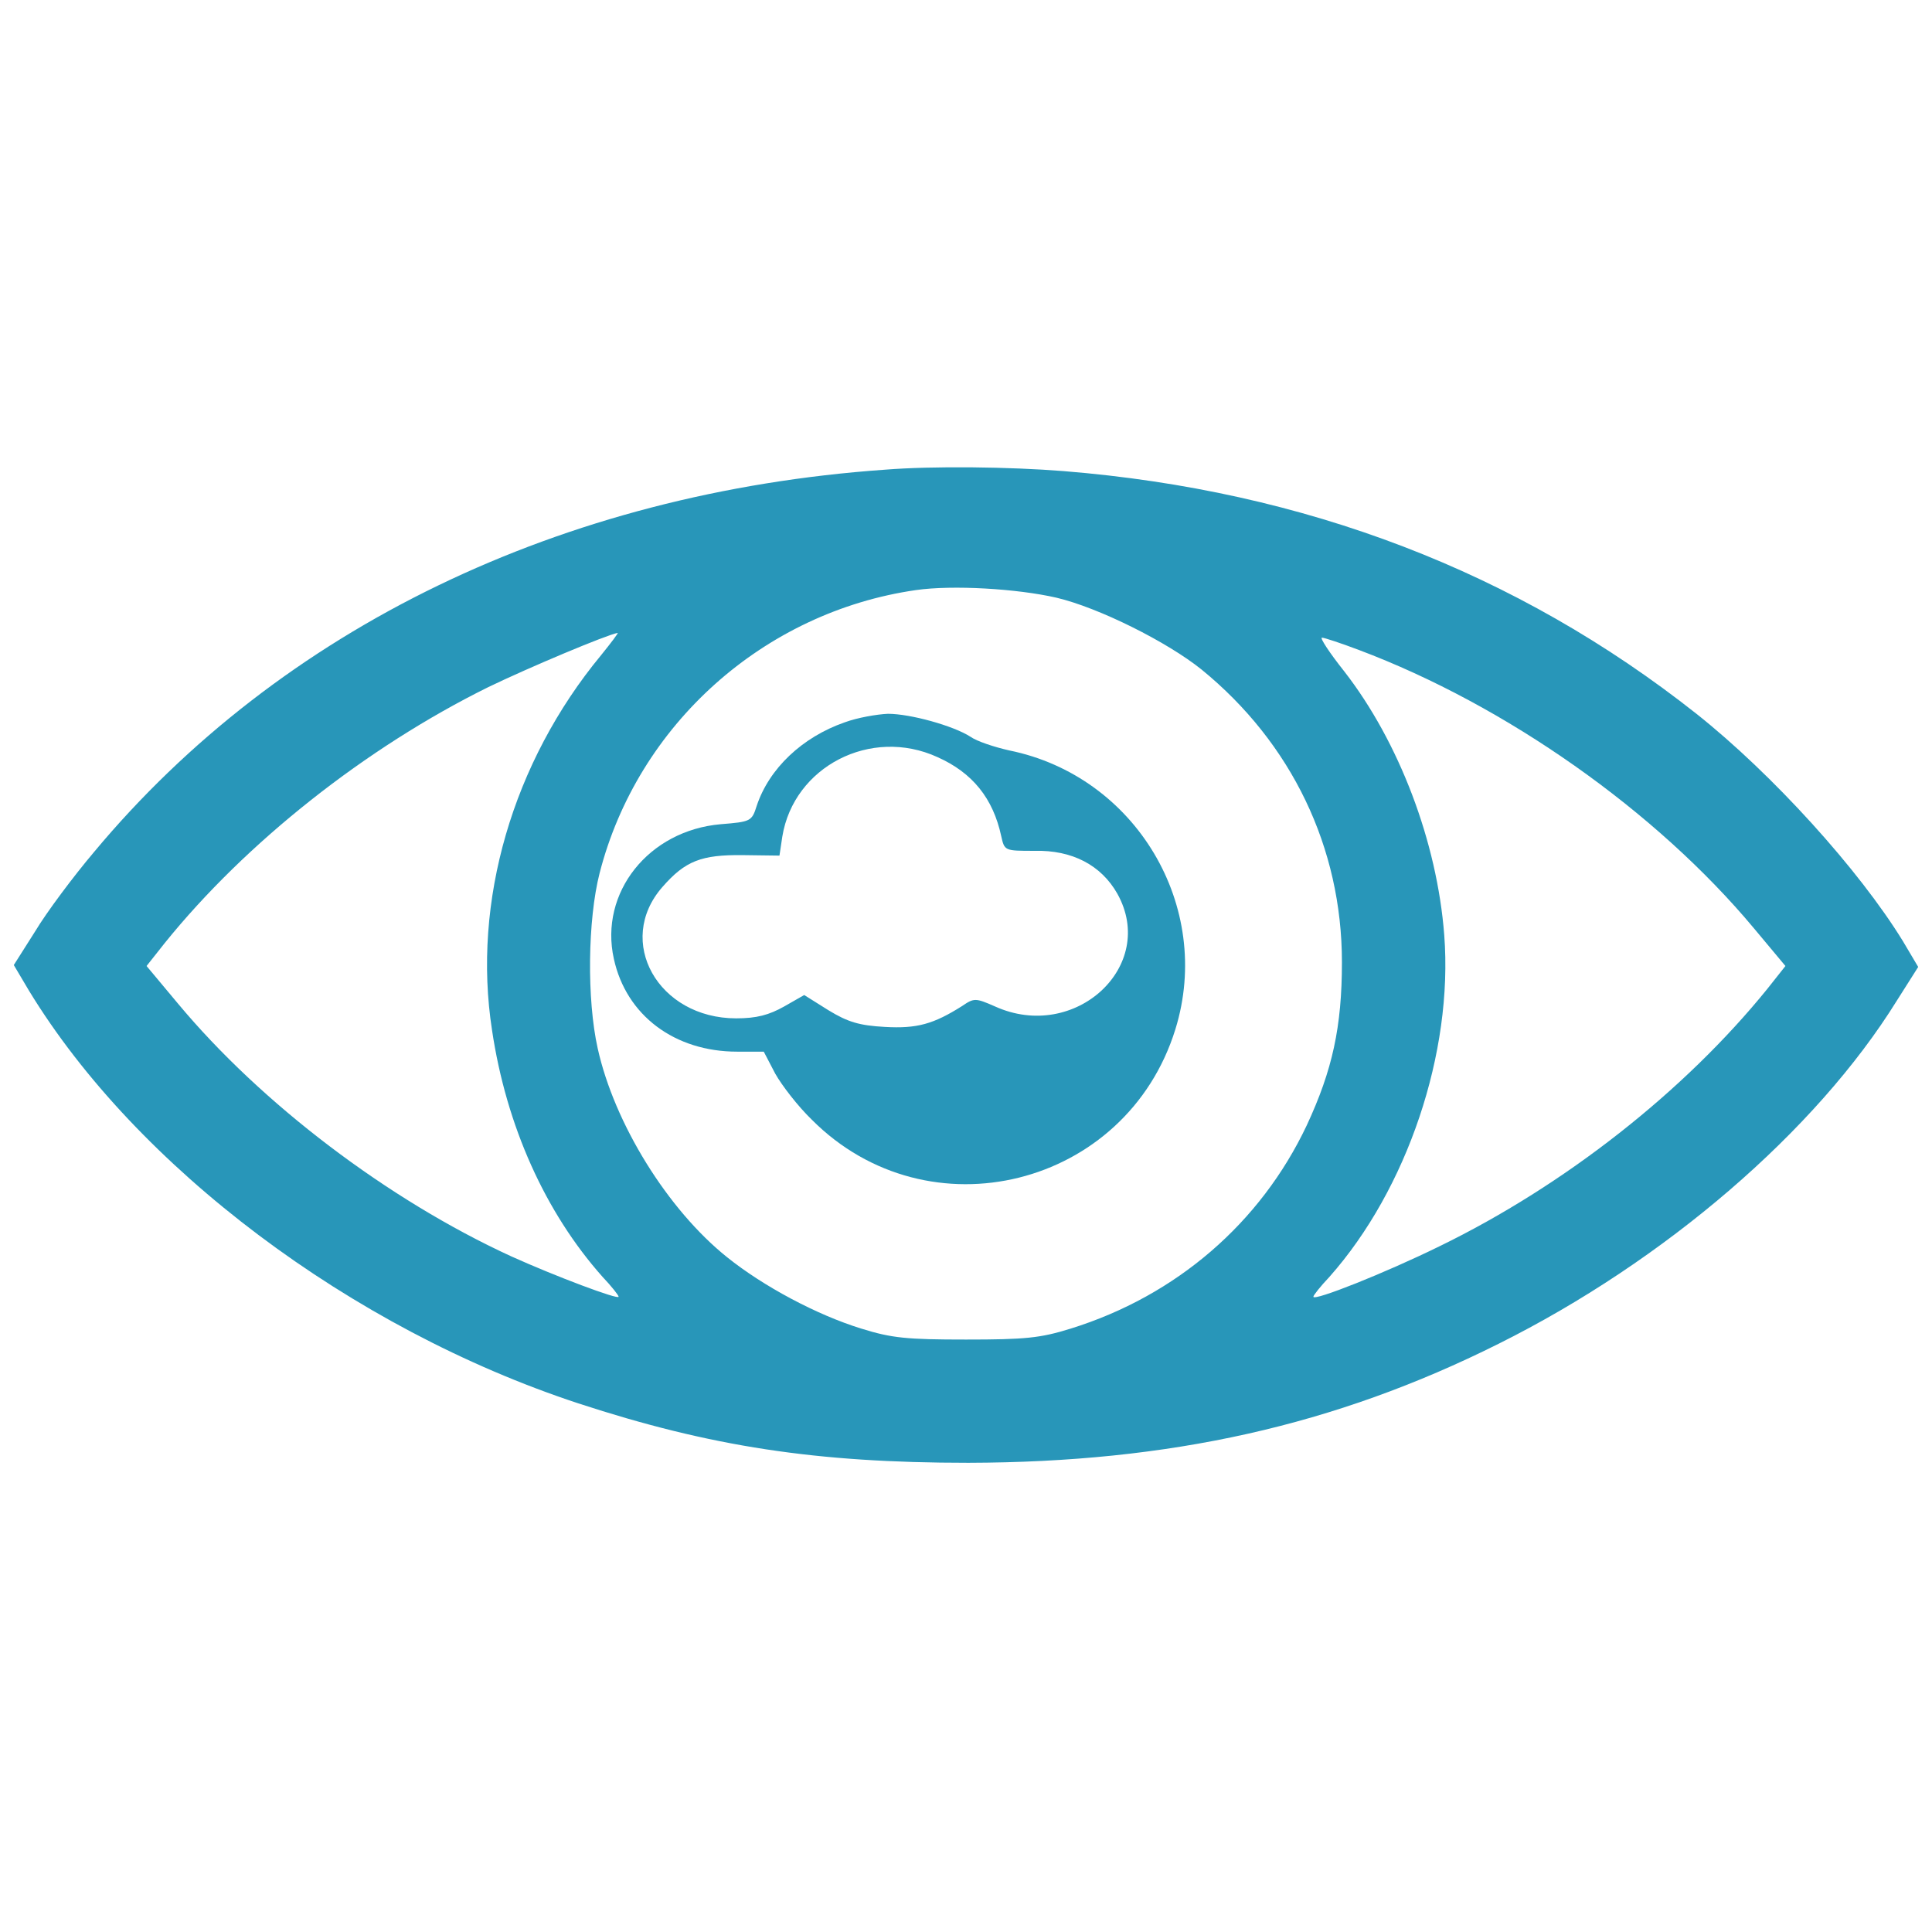
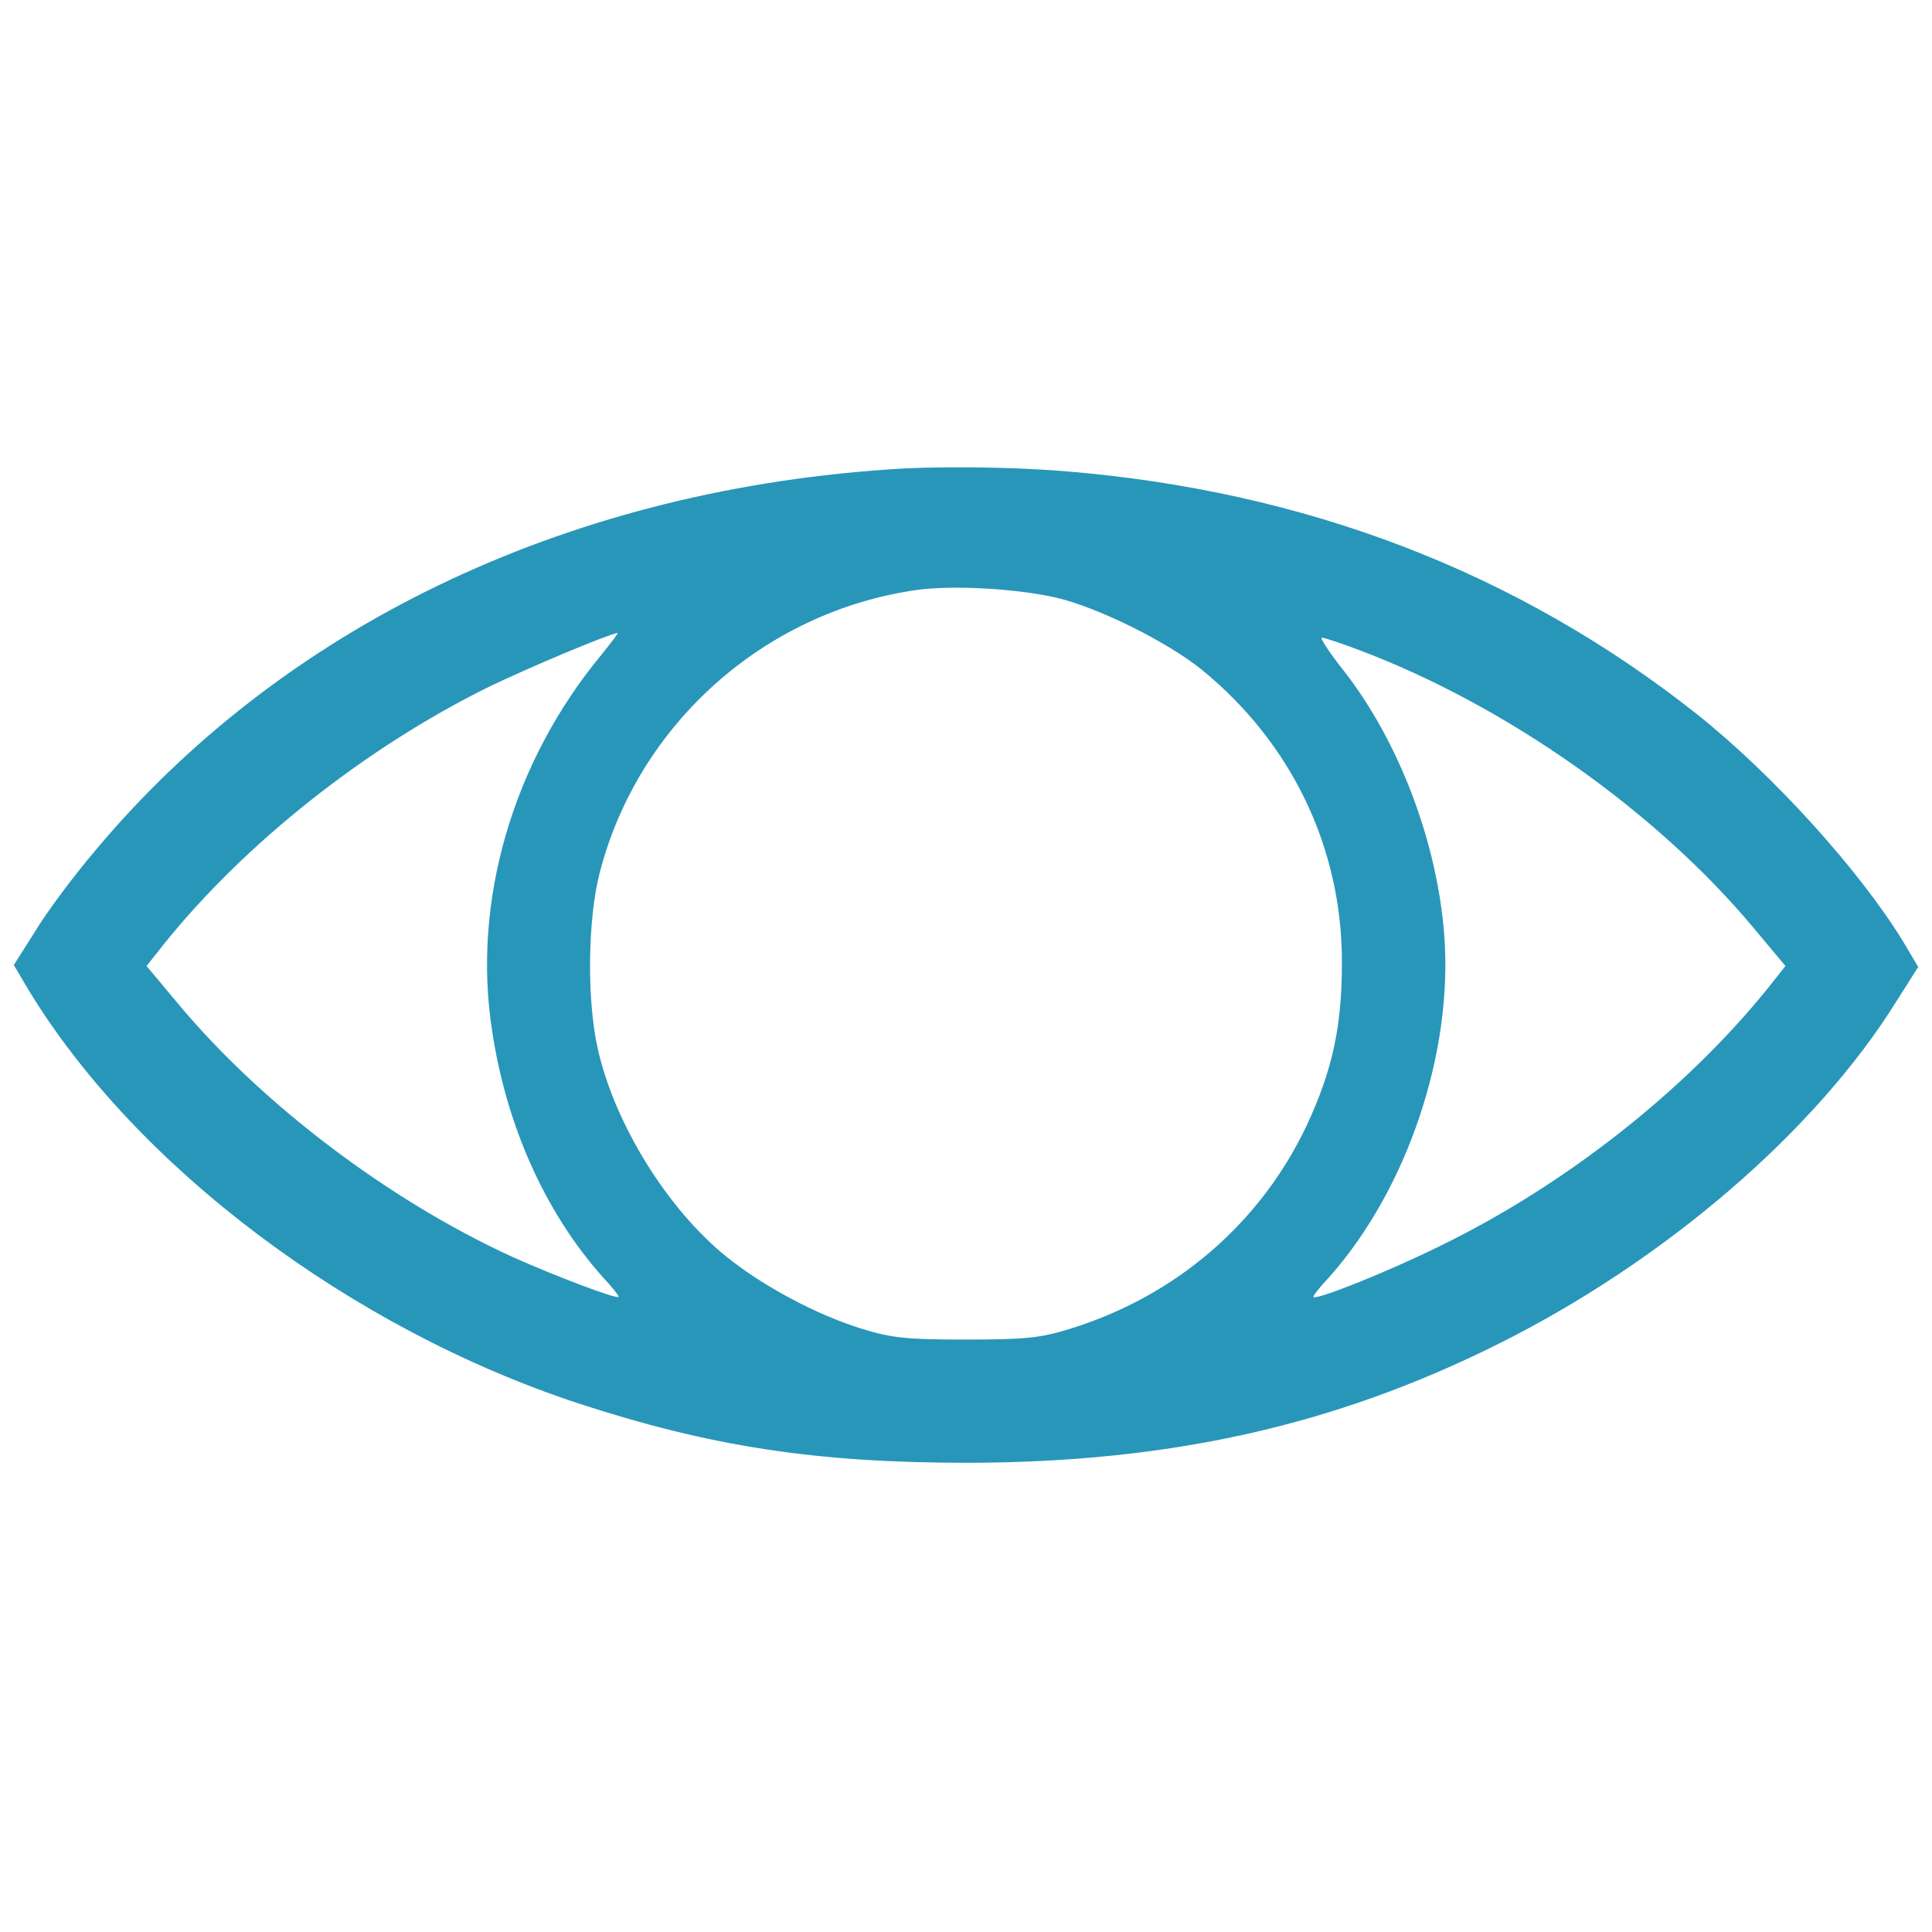
<svg xmlns="http://www.w3.org/2000/svg" version="1.0" width="406pt" height="406pt" viewBox="0 0 406 406" preserveAspectRatio="xMidYMid meet">
  <g transform="translate(0,406) scale(0.1,-0.1)" fill="#2896b9" stroke="none">
    <path d="M1860 3073 c-680 -48 -1270 -333 -1662 -803 -44 -52 -100 -127 -124 -167 l-45 -71 32 -54 c226 -371 677 -710 1154 -867 278 -91 500 -125 820 -125 423 1 770 78 1114 250 349 174 667 447 837 721 l45 71 -32 54 c-92 150 -274 351 -434 478 -377 298 -822 469 -1330 510 -113 9 -274 11 -375 3z m360 -269 c89 -21 233 -93 305 -151 189 -154 295 -374 295 -615 0 -136 -20 -227 -74 -343 -97 -205 -274 -358 -496 -427 -64 -20 -96 -23 -220 -23 -124 0 -156 3 -220 23 -94 29 -206 89 -282 150 -125 100 -237 281 -272 439 -23 103 -21 270 4 368 80 312 345 549 665 595 77 11 212 3 295 -16z m-957 -121 c-186 -225 -271 -518 -229 -788 30 -201 112 -383 232 -518 19 -20 34 -39 34 -42 0 -7 -133 43 -226 85 -259 119 -525 321 -700 531 l-66 79 38 48 c171 212 423 411 680 538 87 42 249 110 272 114 2 0 -14 -21 -35 -47z m1593 11 c308 -116 624 -338 830 -585 l66 -79 -38 -48 c-174 -215 -426 -413 -689 -541 -114 -56 -265 -116 -265 -106 0 3 15 22 34 42 163 184 260 471 241 718 -15 196 -95 406 -210 554 -31 39 -52 71 -47 71 5 0 41 -12 78 -26z" />
-     <path d="M1775 2542 c-89 -31 -159 -97 -185 -176 -10 -32 -13 -33 -75 -38 -152 -13 -256 -144 -225 -283 26 -119 128 -195 259 -195 l56 0 24 -46 c14 -25 48 -69 77 -97 245 -246 661 -142 764 190 80 258 -83 532 -349 586 -31 7 -68 19 -82 29 -36 23 -126 48 -173 48 -23 -1 -64 -8 -91 -18z m195 -73 c74 -33 117 -87 134 -166 7 -31 7 -31 70 -31 79 2 140 -30 174 -90 85 -152 -89 -313 -257 -237 -41 18 -44 18 -69 1 -60 -38 -95 -48 -163 -44 -53 3 -77 10 -118 35 l-51 32 -42 -24 c-32 -18 -58 -25 -101 -25 -164 0 -255 162 -155 276 48 55 82 68 169 67 l77 -1 6 40 c24 147 186 231 326 167z" />
  </g>
</svg>